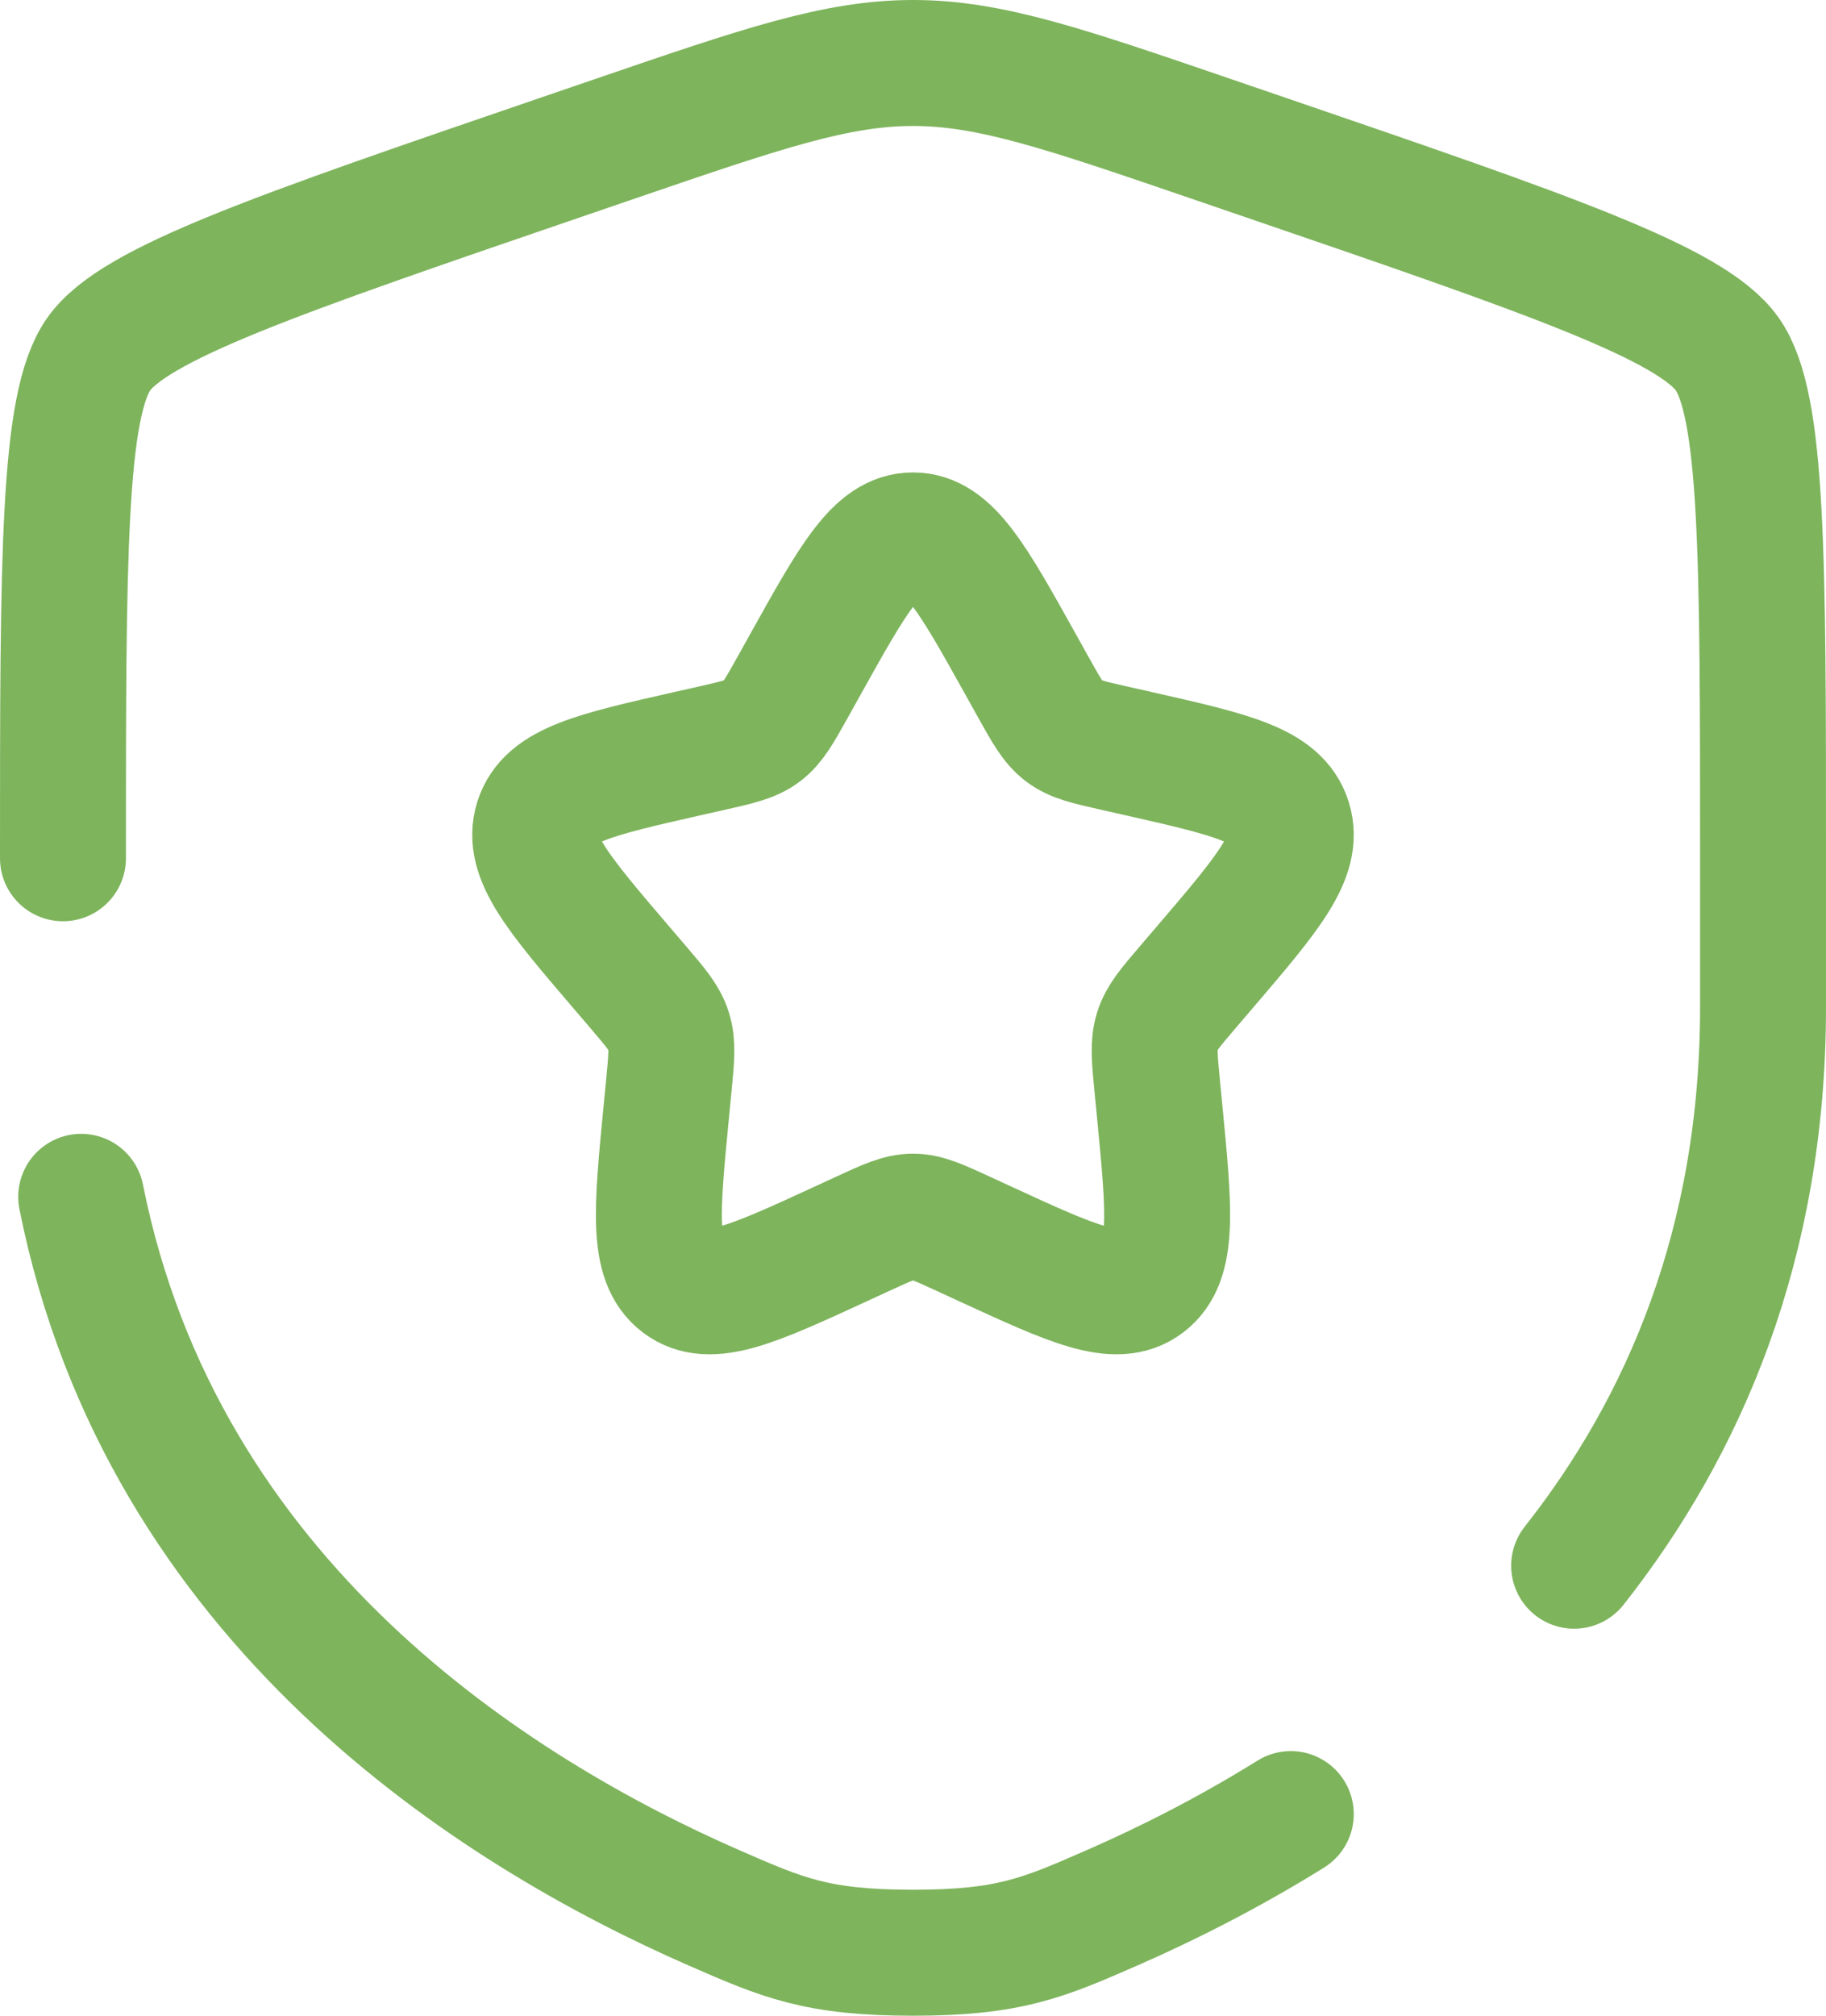
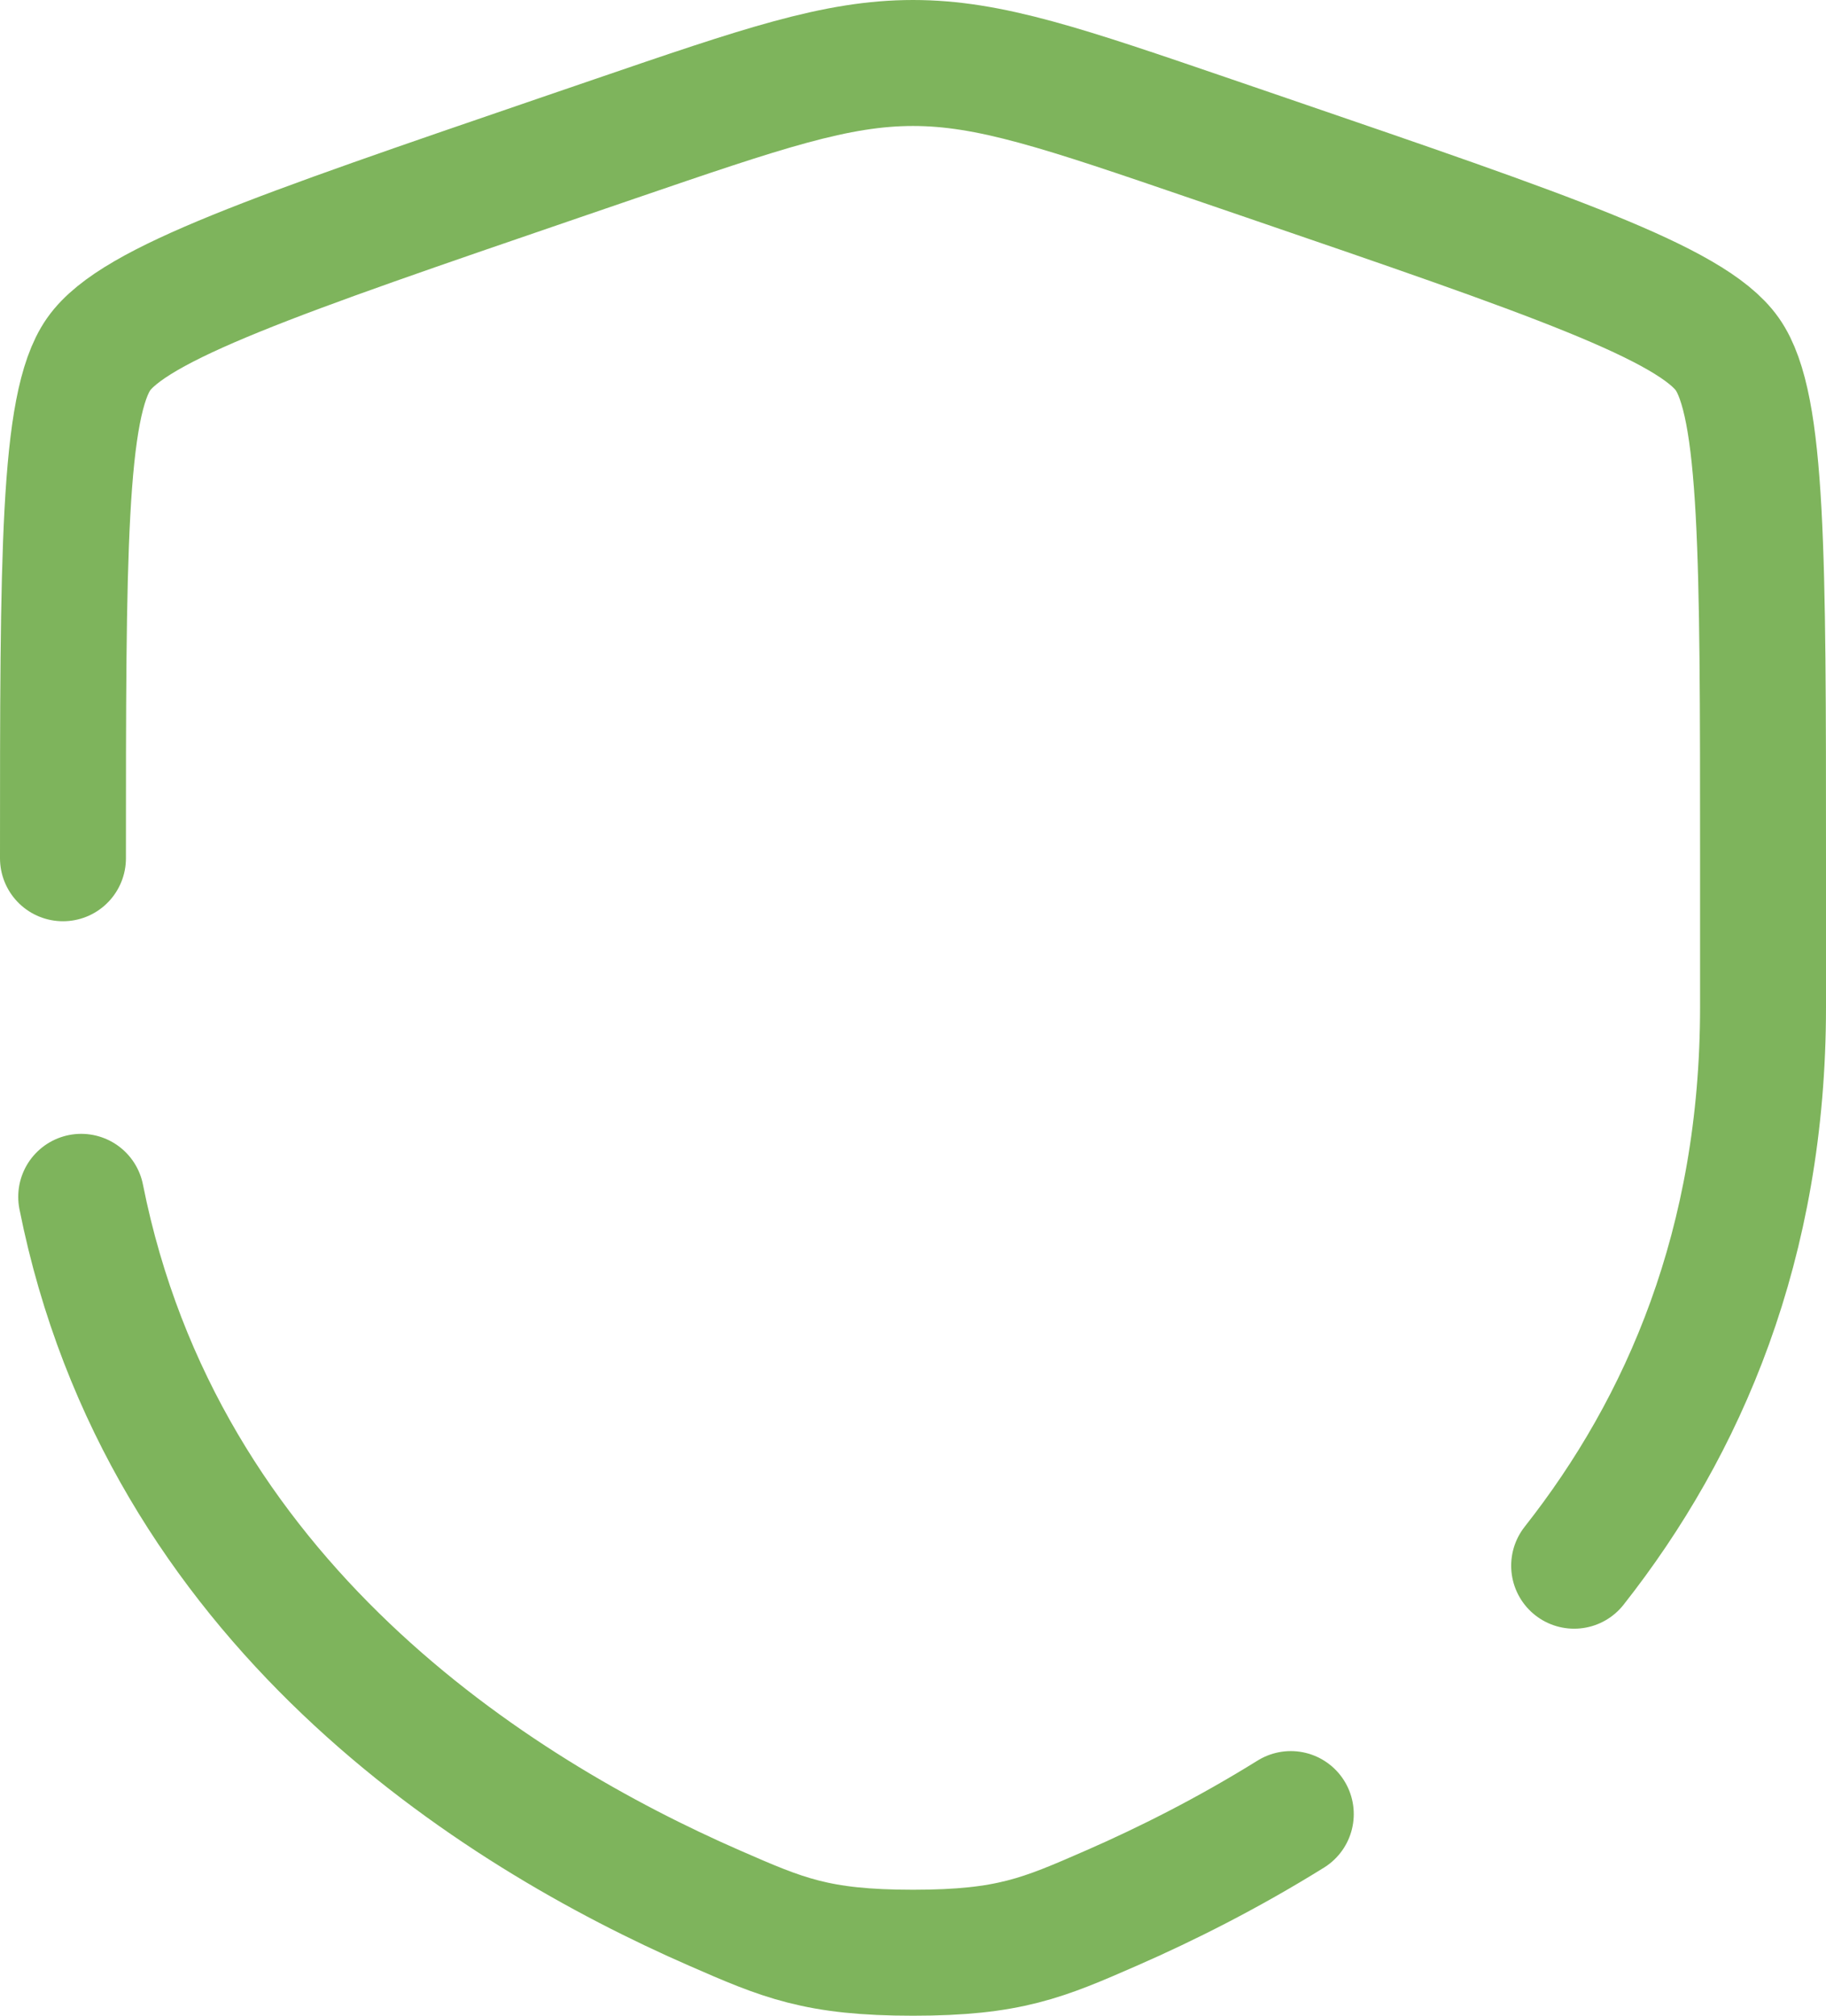
<svg xmlns="http://www.w3.org/2000/svg" width="58" height="64" viewBox="0 0 58 64" fill="none">
-   <path d="M25.584 21.09C27.104 18.363 27.864 17 29 17C30.136 17 30.896 18.363 32.416 21.09L32.809 21.796C33.241 22.57 33.457 22.958 33.794 23.213C34.131 23.469 34.55 23.564 35.389 23.754L36.153 23.926C39.104 24.594 40.58 24.928 40.931 26.057C41.282 27.186 40.276 28.363 38.264 30.716L37.743 31.325C37.171 31.993 36.886 32.328 36.757 32.741C36.628 33.155 36.672 33.601 36.758 34.493L36.837 35.305C37.141 38.445 37.293 40.014 36.374 40.712C35.455 41.41 34.073 40.774 31.309 39.502L30.594 39.172C29.809 38.811 29.416 38.63 29 38.63C28.584 38.63 28.191 38.811 27.406 39.172L26.691 39.502C23.927 40.774 22.545 41.41 21.626 40.712C20.707 40.014 20.859 38.445 21.163 35.305L21.242 34.493C21.328 33.601 21.372 33.155 21.243 32.741C21.114 32.328 20.828 31.993 20.257 31.325L19.736 30.716C17.724 28.363 16.718 27.186 17.069 26.057C17.42 24.928 18.896 24.594 21.847 23.926L22.611 23.754C23.45 23.564 23.869 23.469 24.206 23.213C24.543 22.958 24.759 22.57 25.191 21.796L25.584 21.09Z" stroke="#7EB45C" stroke-width="4" />
  <path d="M2 27.25C2 17.657 2 12.861 3.133 11.247C4.265 9.634 8.775 8.09 17.795 5.002L19.513 4.414C24.215 2.805 26.566 2 29 2C31.434 2 33.785 2.805 38.487 4.414L40.205 5.002C49.225 8.09 53.735 9.634 54.867 11.247C56 12.861 56 17.657 56 27.25C56 28.699 56 30.27 56 31.974C56 39.489 53.49 45.285 50 49.712M2.579 38C5.151 50.895 15.729 57.539 22.696 60.582C24.86 61.527 25.942 62 29 62C32.058 62 33.14 61.527 35.304 60.582C37.039 59.824 38.997 58.843 41 57.598" stroke="#7EB45C" stroke-width="4" stroke-linecap="round" />
</svg>